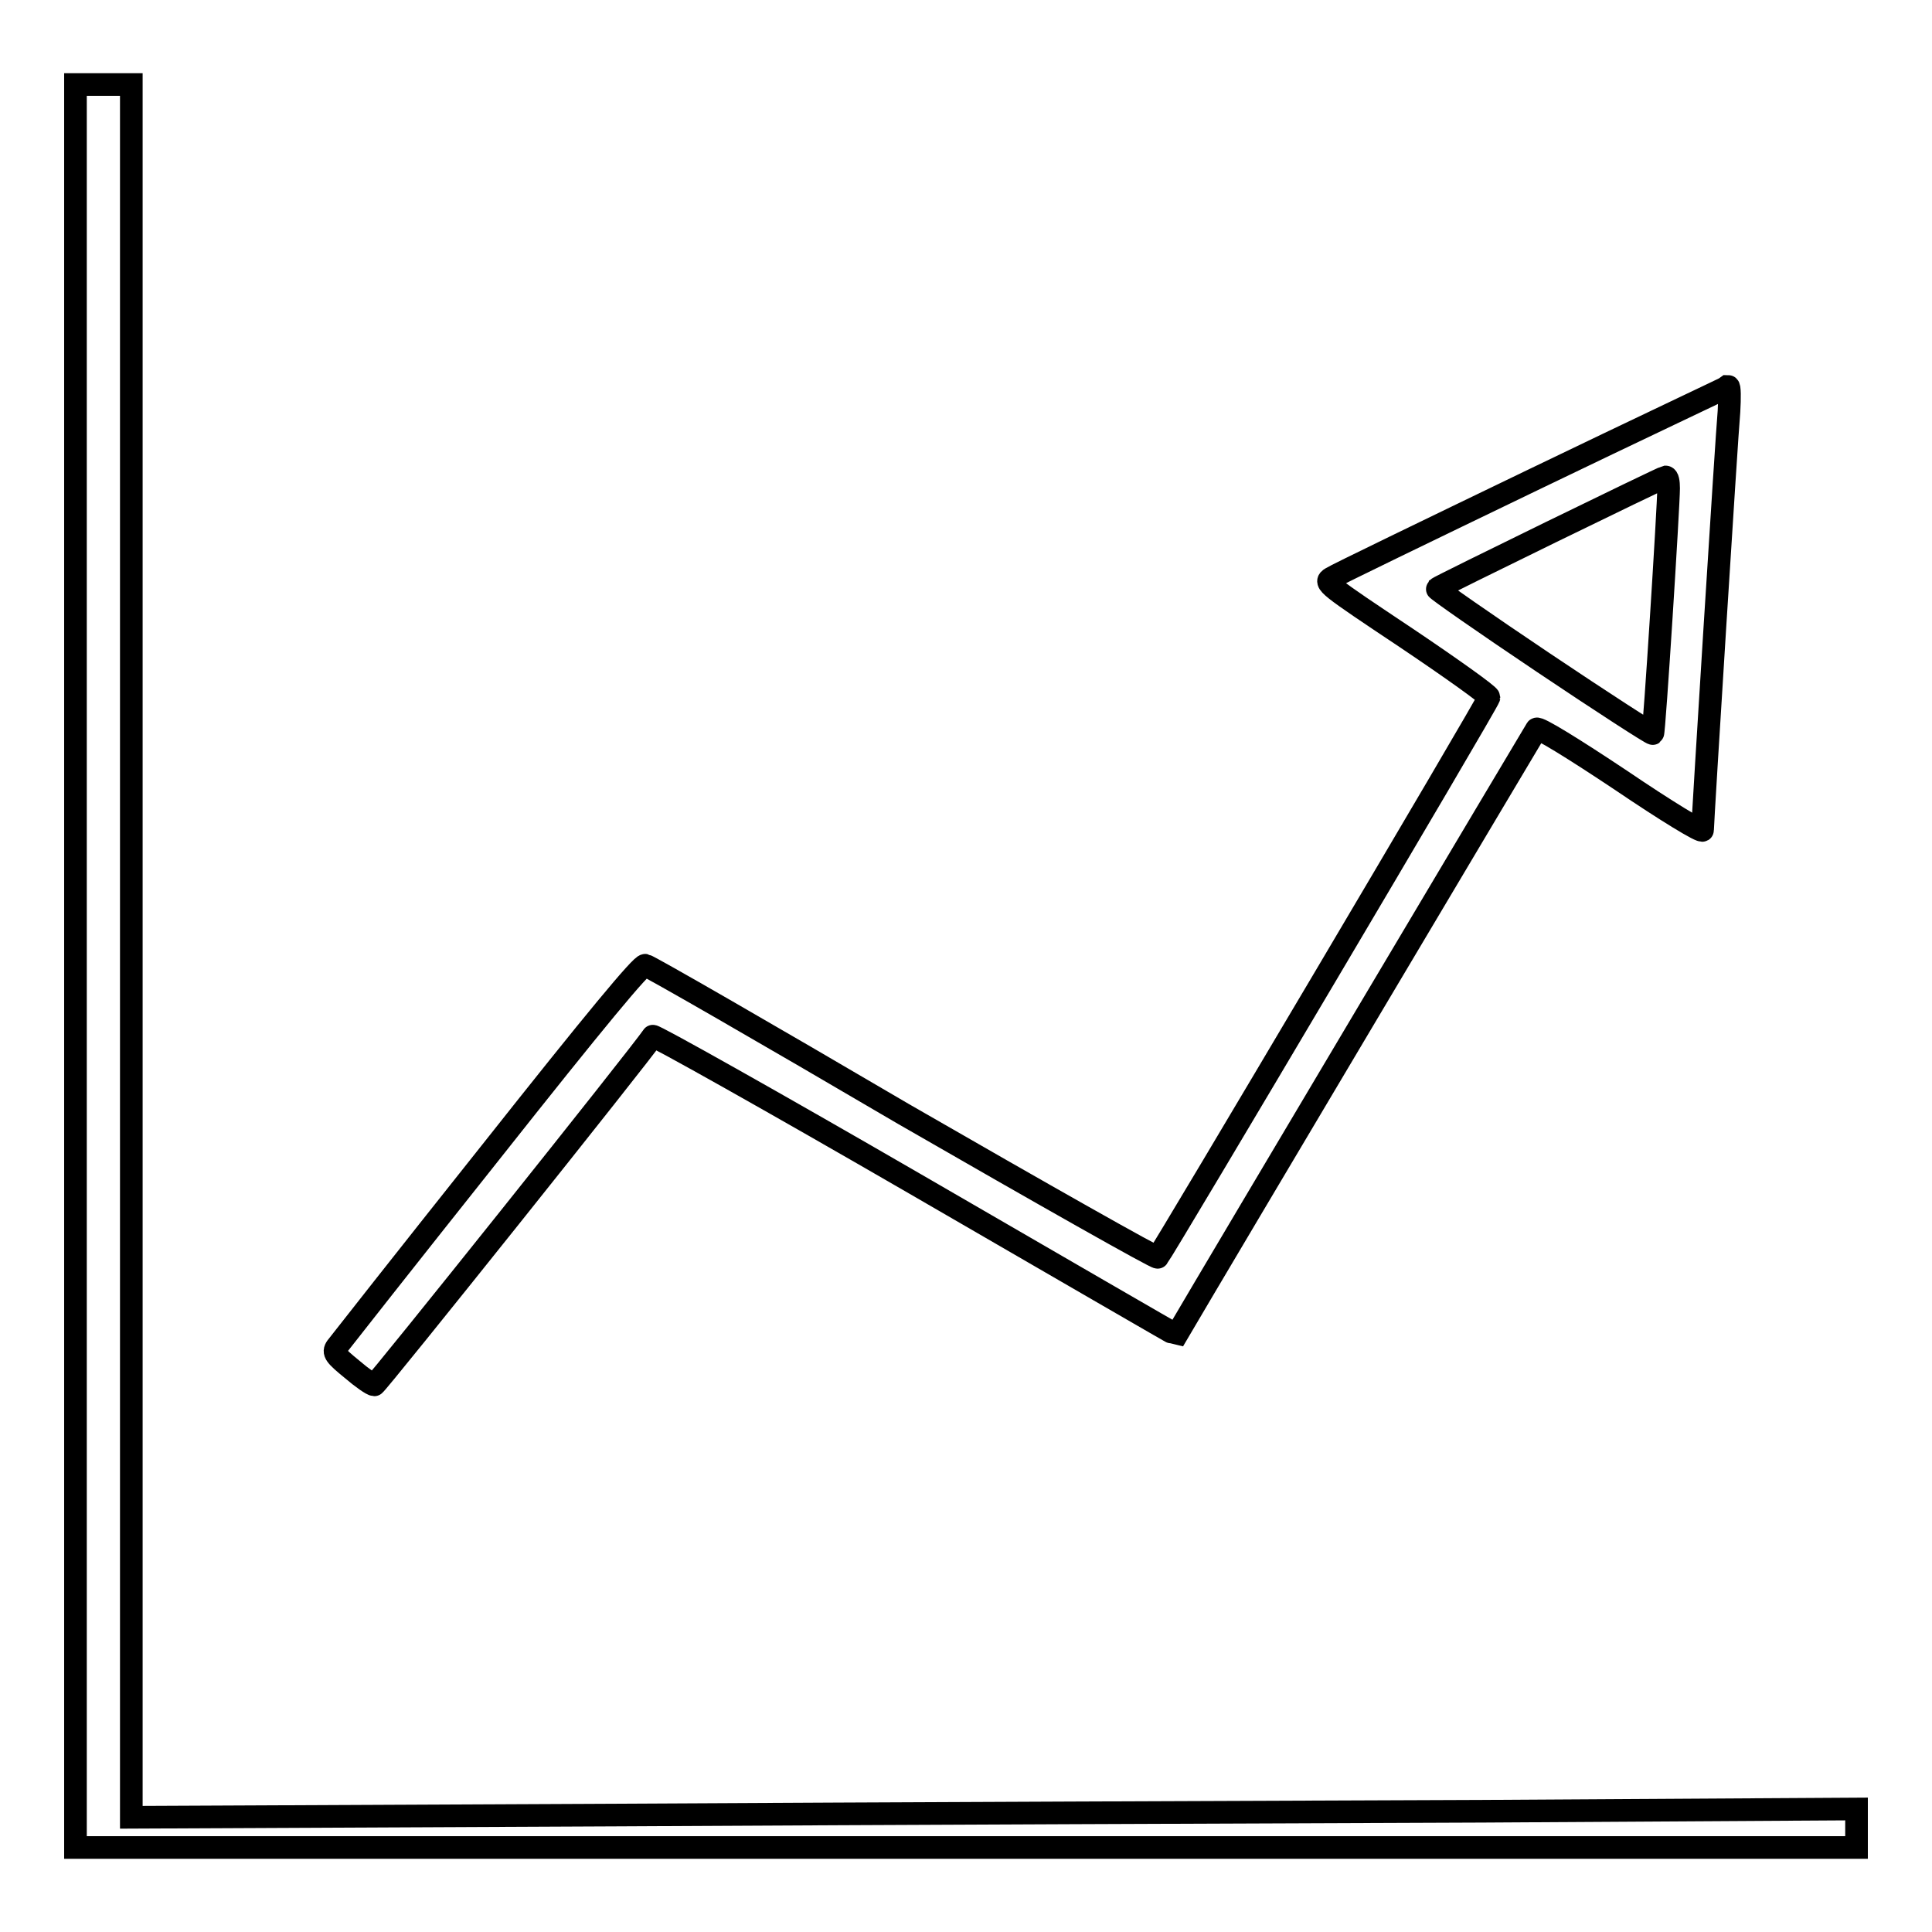
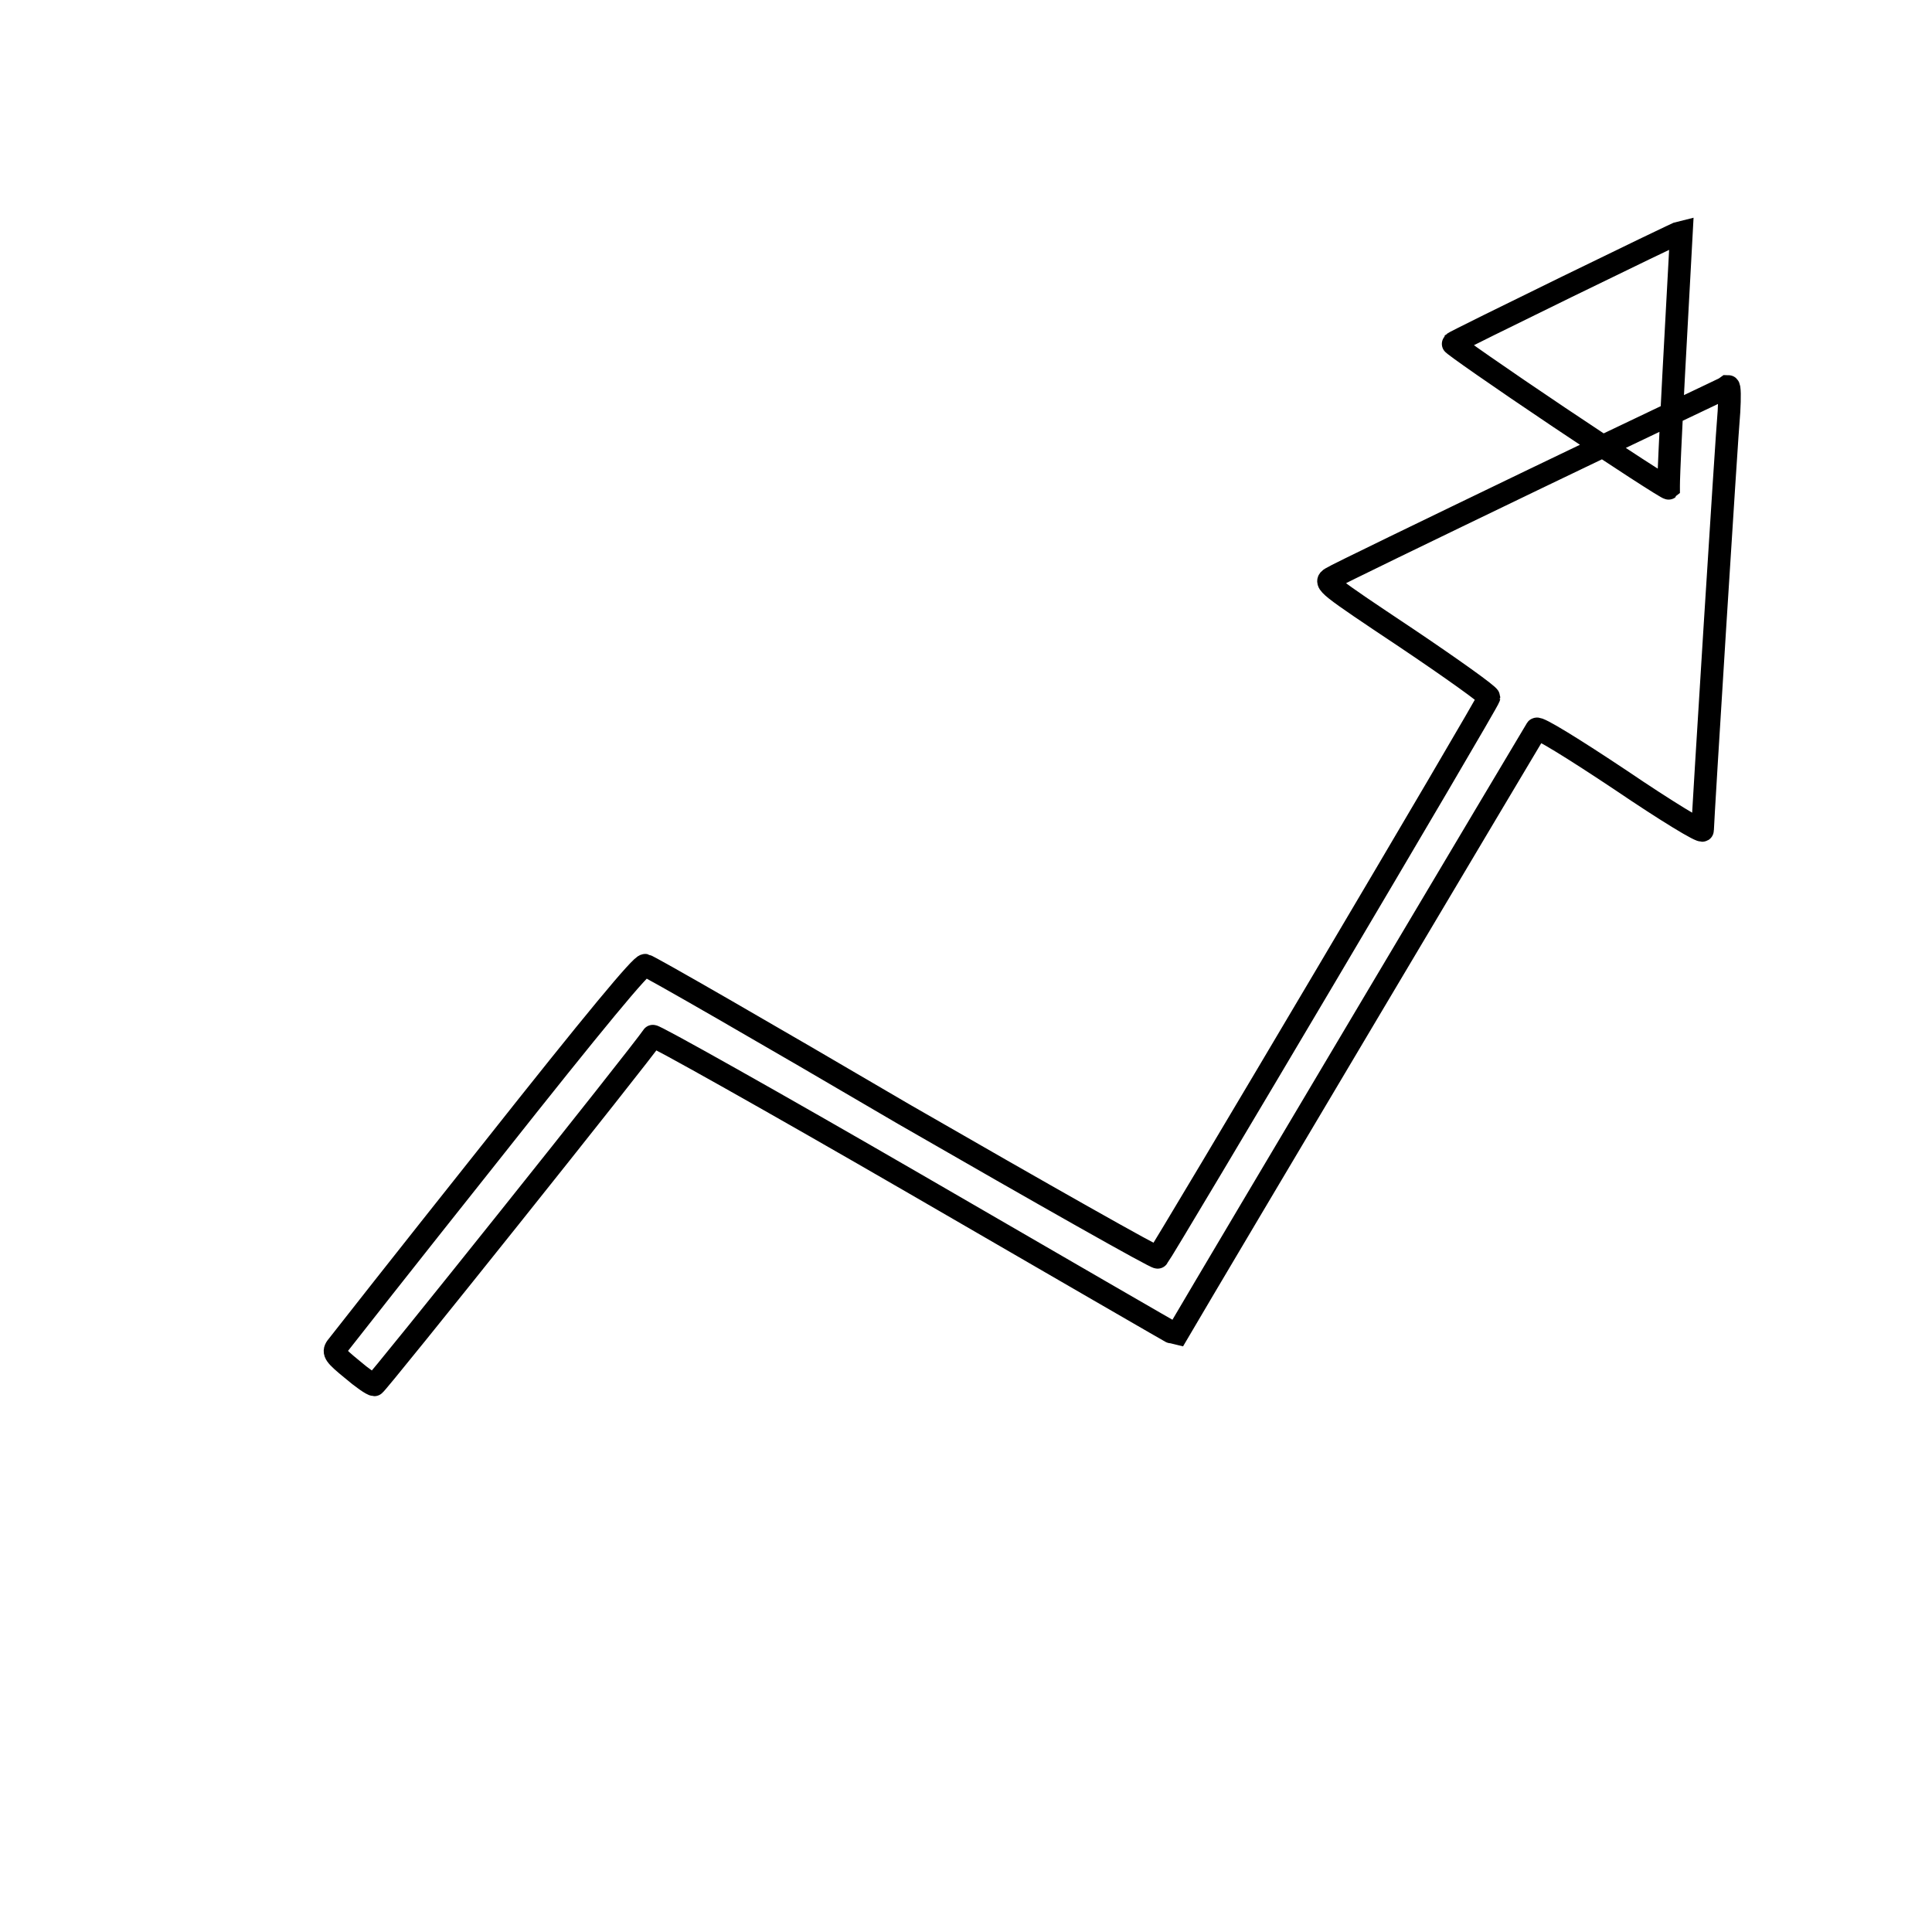
<svg xmlns="http://www.w3.org/2000/svg" version="1.1" x="0px" y="0px" viewBox="0 0 256 256" enable-background="new 0 0 256 256" xml:space="preserve">
  <g>
    <g>
      <g>
-         <path stroke-width="3" fill-opacity="0" stroke="#000000" d="M10,128v116.8h118h118v-2.5v-2.6l-49.6,0.3c-27.3,0.1-78.8,0.3-114.3,0.5l-64.7,0.3V125.9V11.2h-3.7H10V128z" />
-         <path stroke-width="3" fill-opacity="0" stroke="#000000" d="M203.1,63.6c-14.1,6.8-26.1,12.6-26.7,13c-1,0.6-0.6,0.9,9.9,7.9c6.1,4.1,11,7.6,11,7.9c0,0.5-43.2,73.4-43.9,74.2c-0.1,0.2-15.3-8.4-33.7-19C101.3,136.8,86,128,85.5,127.9c-0.5-0.1-6.5,7.1-20.5,24.8c-10.9,13.7-20.1,25.4-20.4,25.8c-0.5,0.7-0.2,1.1,2,2.9c1.4,1.2,2.7,2.1,3,2.1c0.3,0,35.3-43.8,36.9-46.2c0.1-0.2,15.8,8.6,34.8,19.6c19,11,34.5,20,34.6,20c5.8-9.9,47.5-80,47.7-80.3c0.2-0.3,4.9,2.6,11.2,6.8c5.9,4,10.8,7,10.8,6.6c0-1.2,3.2-52.3,3.5-55.5c0.1-1.8,0.1-3.3-0.1-3.3C228.9,51.3,217.2,56.8,203.1,63.6z M221.1,64.7c0,2.3-1.9,32.4-2.1,32.5c-0.1,0.1-6.6-4.1-14.5-9.4c-7.9-5.3-14.2-9.7-14.1-9.8c0.3-0.3,29.8-14.7,30.3-14.8C221,63.2,221.1,63.9,221.1,64.7z" />
+         <path stroke-width="3" fill-opacity="0" stroke="#000000" d="M203.1,63.6c-14.1,6.8-26.1,12.6-26.7,13c-1,0.6-0.6,0.9,9.9,7.9c6.1,4.1,11,7.6,11,7.9c0,0.5-43.2,73.4-43.9,74.2c-0.1,0.2-15.3-8.4-33.7-19C101.3,136.8,86,128,85.5,127.9c-0.5-0.1-6.5,7.1-20.5,24.8c-10.9,13.7-20.1,25.4-20.4,25.8c-0.5,0.7-0.2,1.1,2,2.9c1.4,1.2,2.7,2.1,3,2.1c0.3,0,35.3-43.8,36.9-46.2c0.1-0.2,15.8,8.6,34.8,19.6c19,11,34.5,20,34.6,20c5.8-9.9,47.5-80,47.7-80.3c0.2-0.3,4.9,2.6,11.2,6.8c5.9,4,10.8,7,10.8,6.6c0-1.2,3.2-52.3,3.5-55.5c0.1-1.8,0.1-3.3-0.1-3.3C228.9,51.3,217.2,56.8,203.1,63.6z M221.1,64.7c-0.1,0.1-6.6-4.1-14.5-9.4c-7.9-5.3-14.2-9.7-14.1-9.8c0.3-0.3,29.8-14.7,30.3-14.8C221,63.2,221.1,63.9,221.1,64.7z" />
      </g>
    </g>
  </g>
</svg>